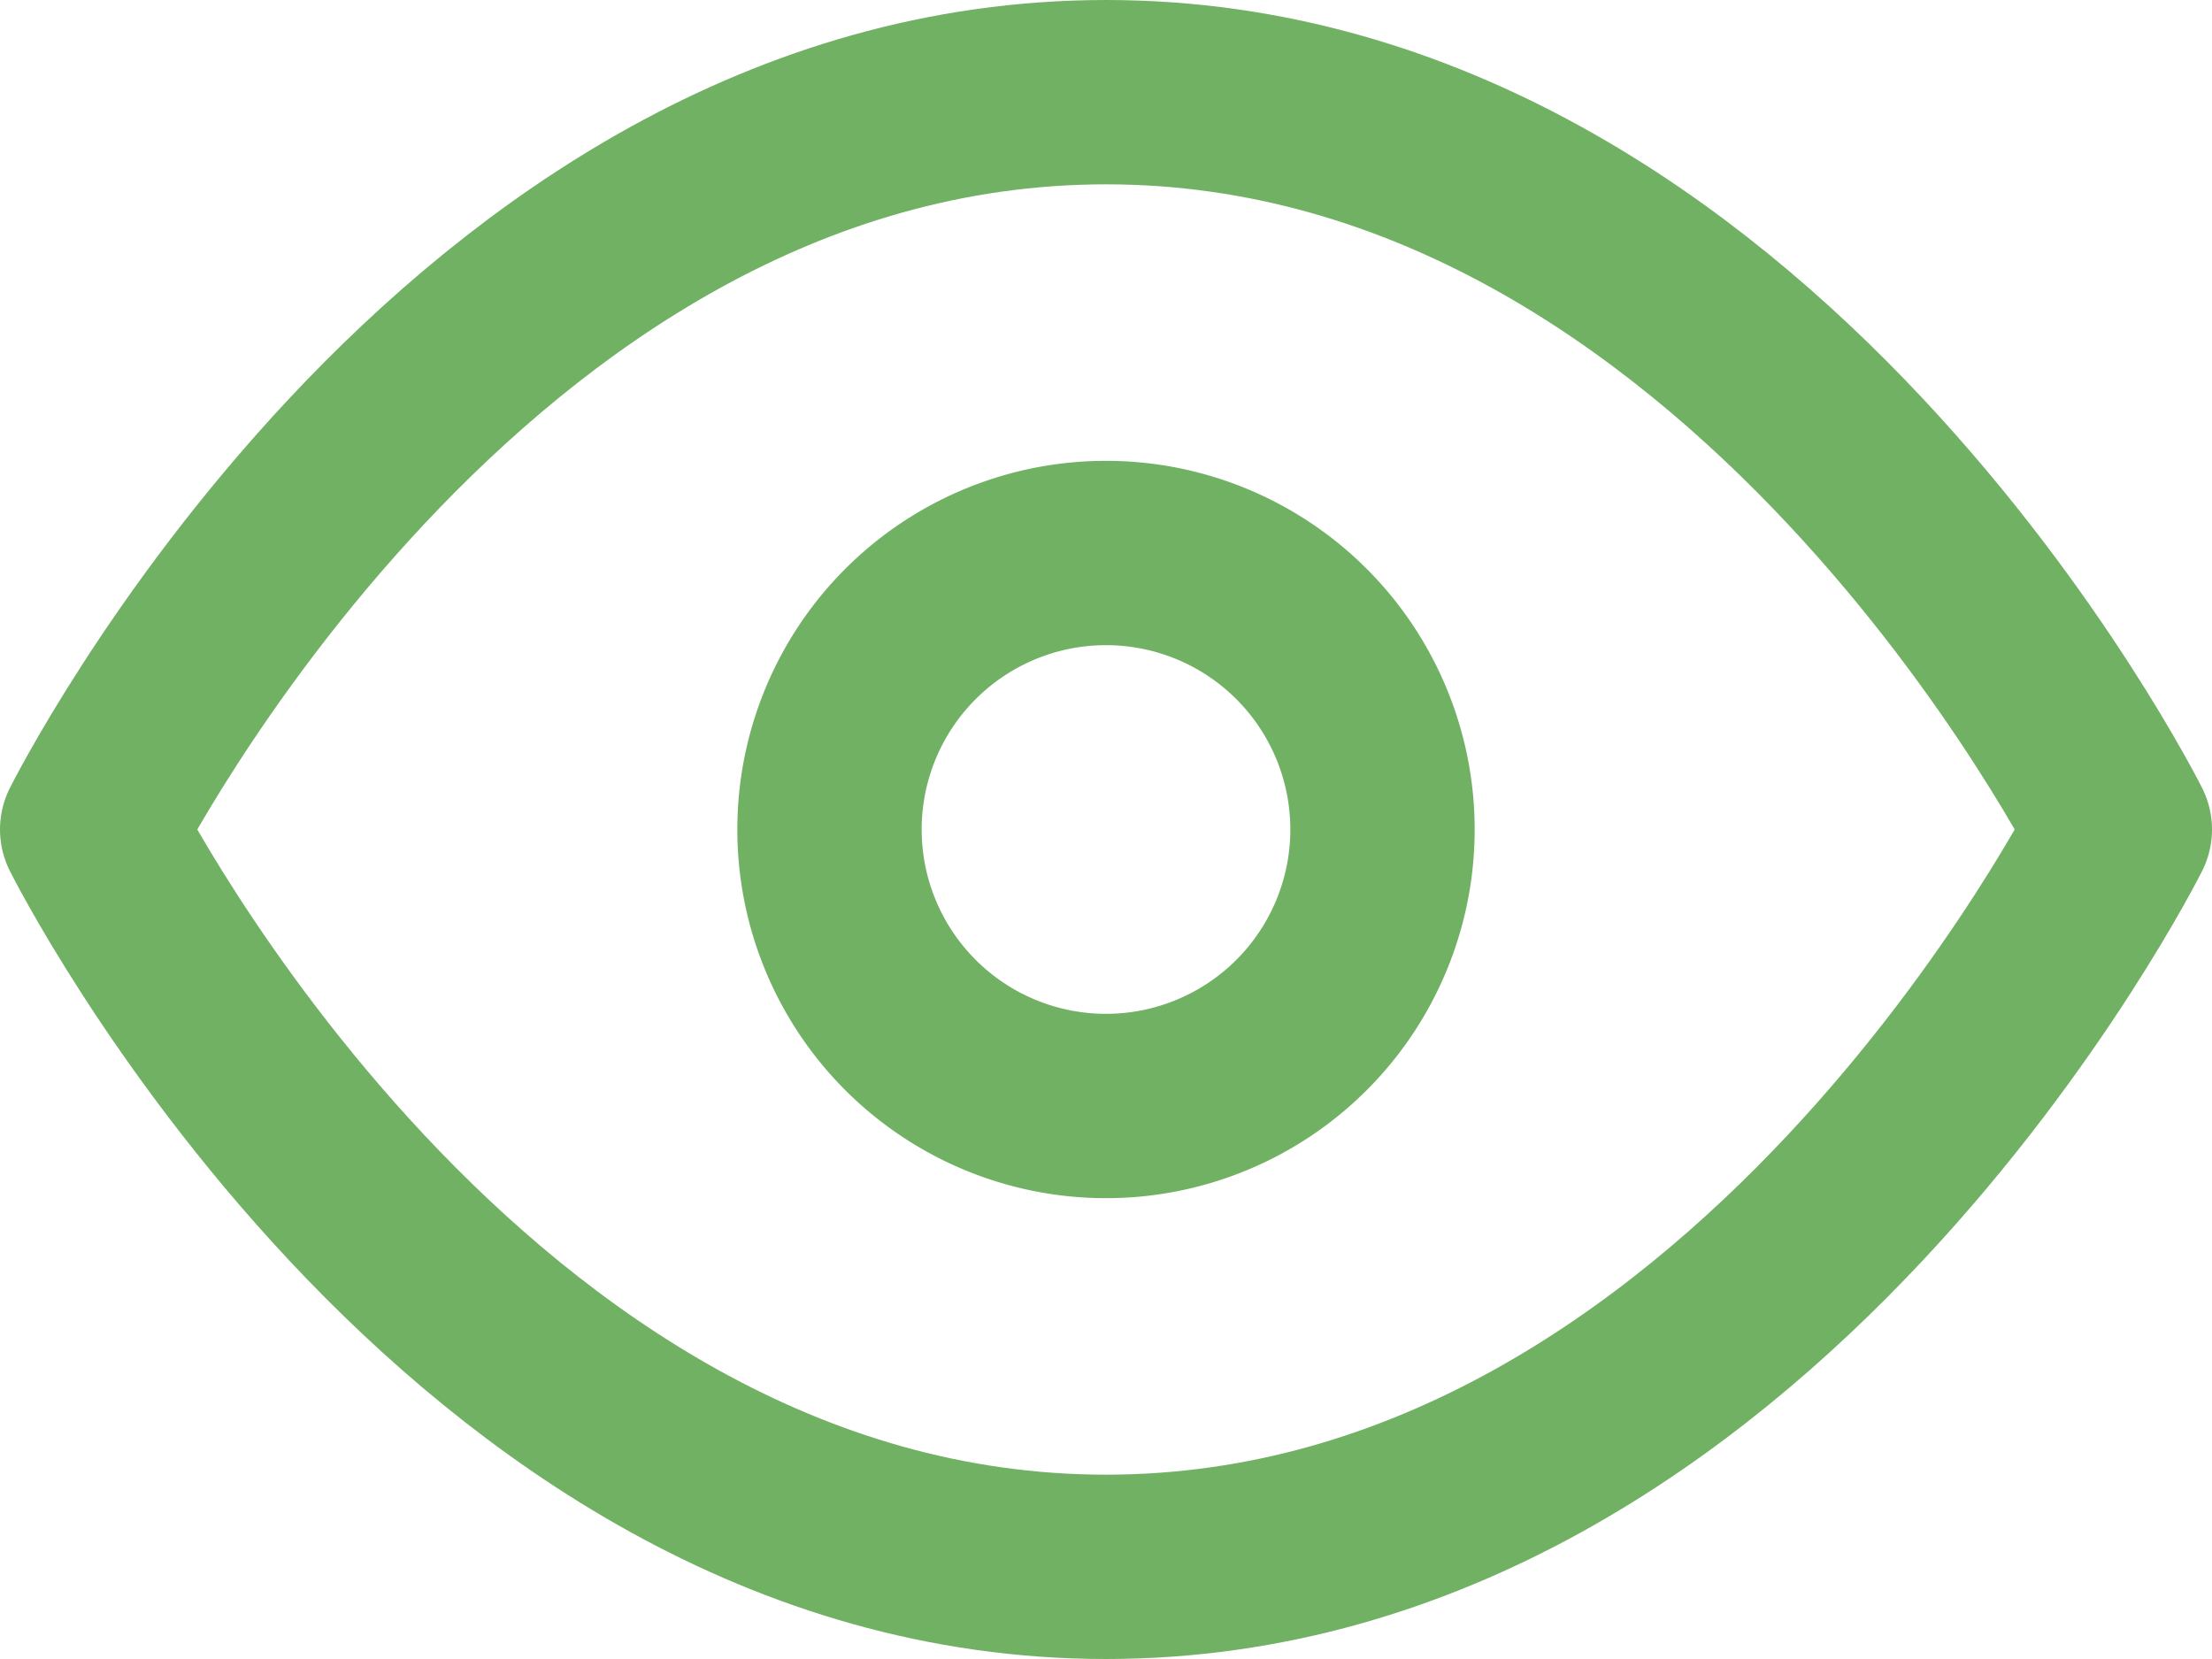
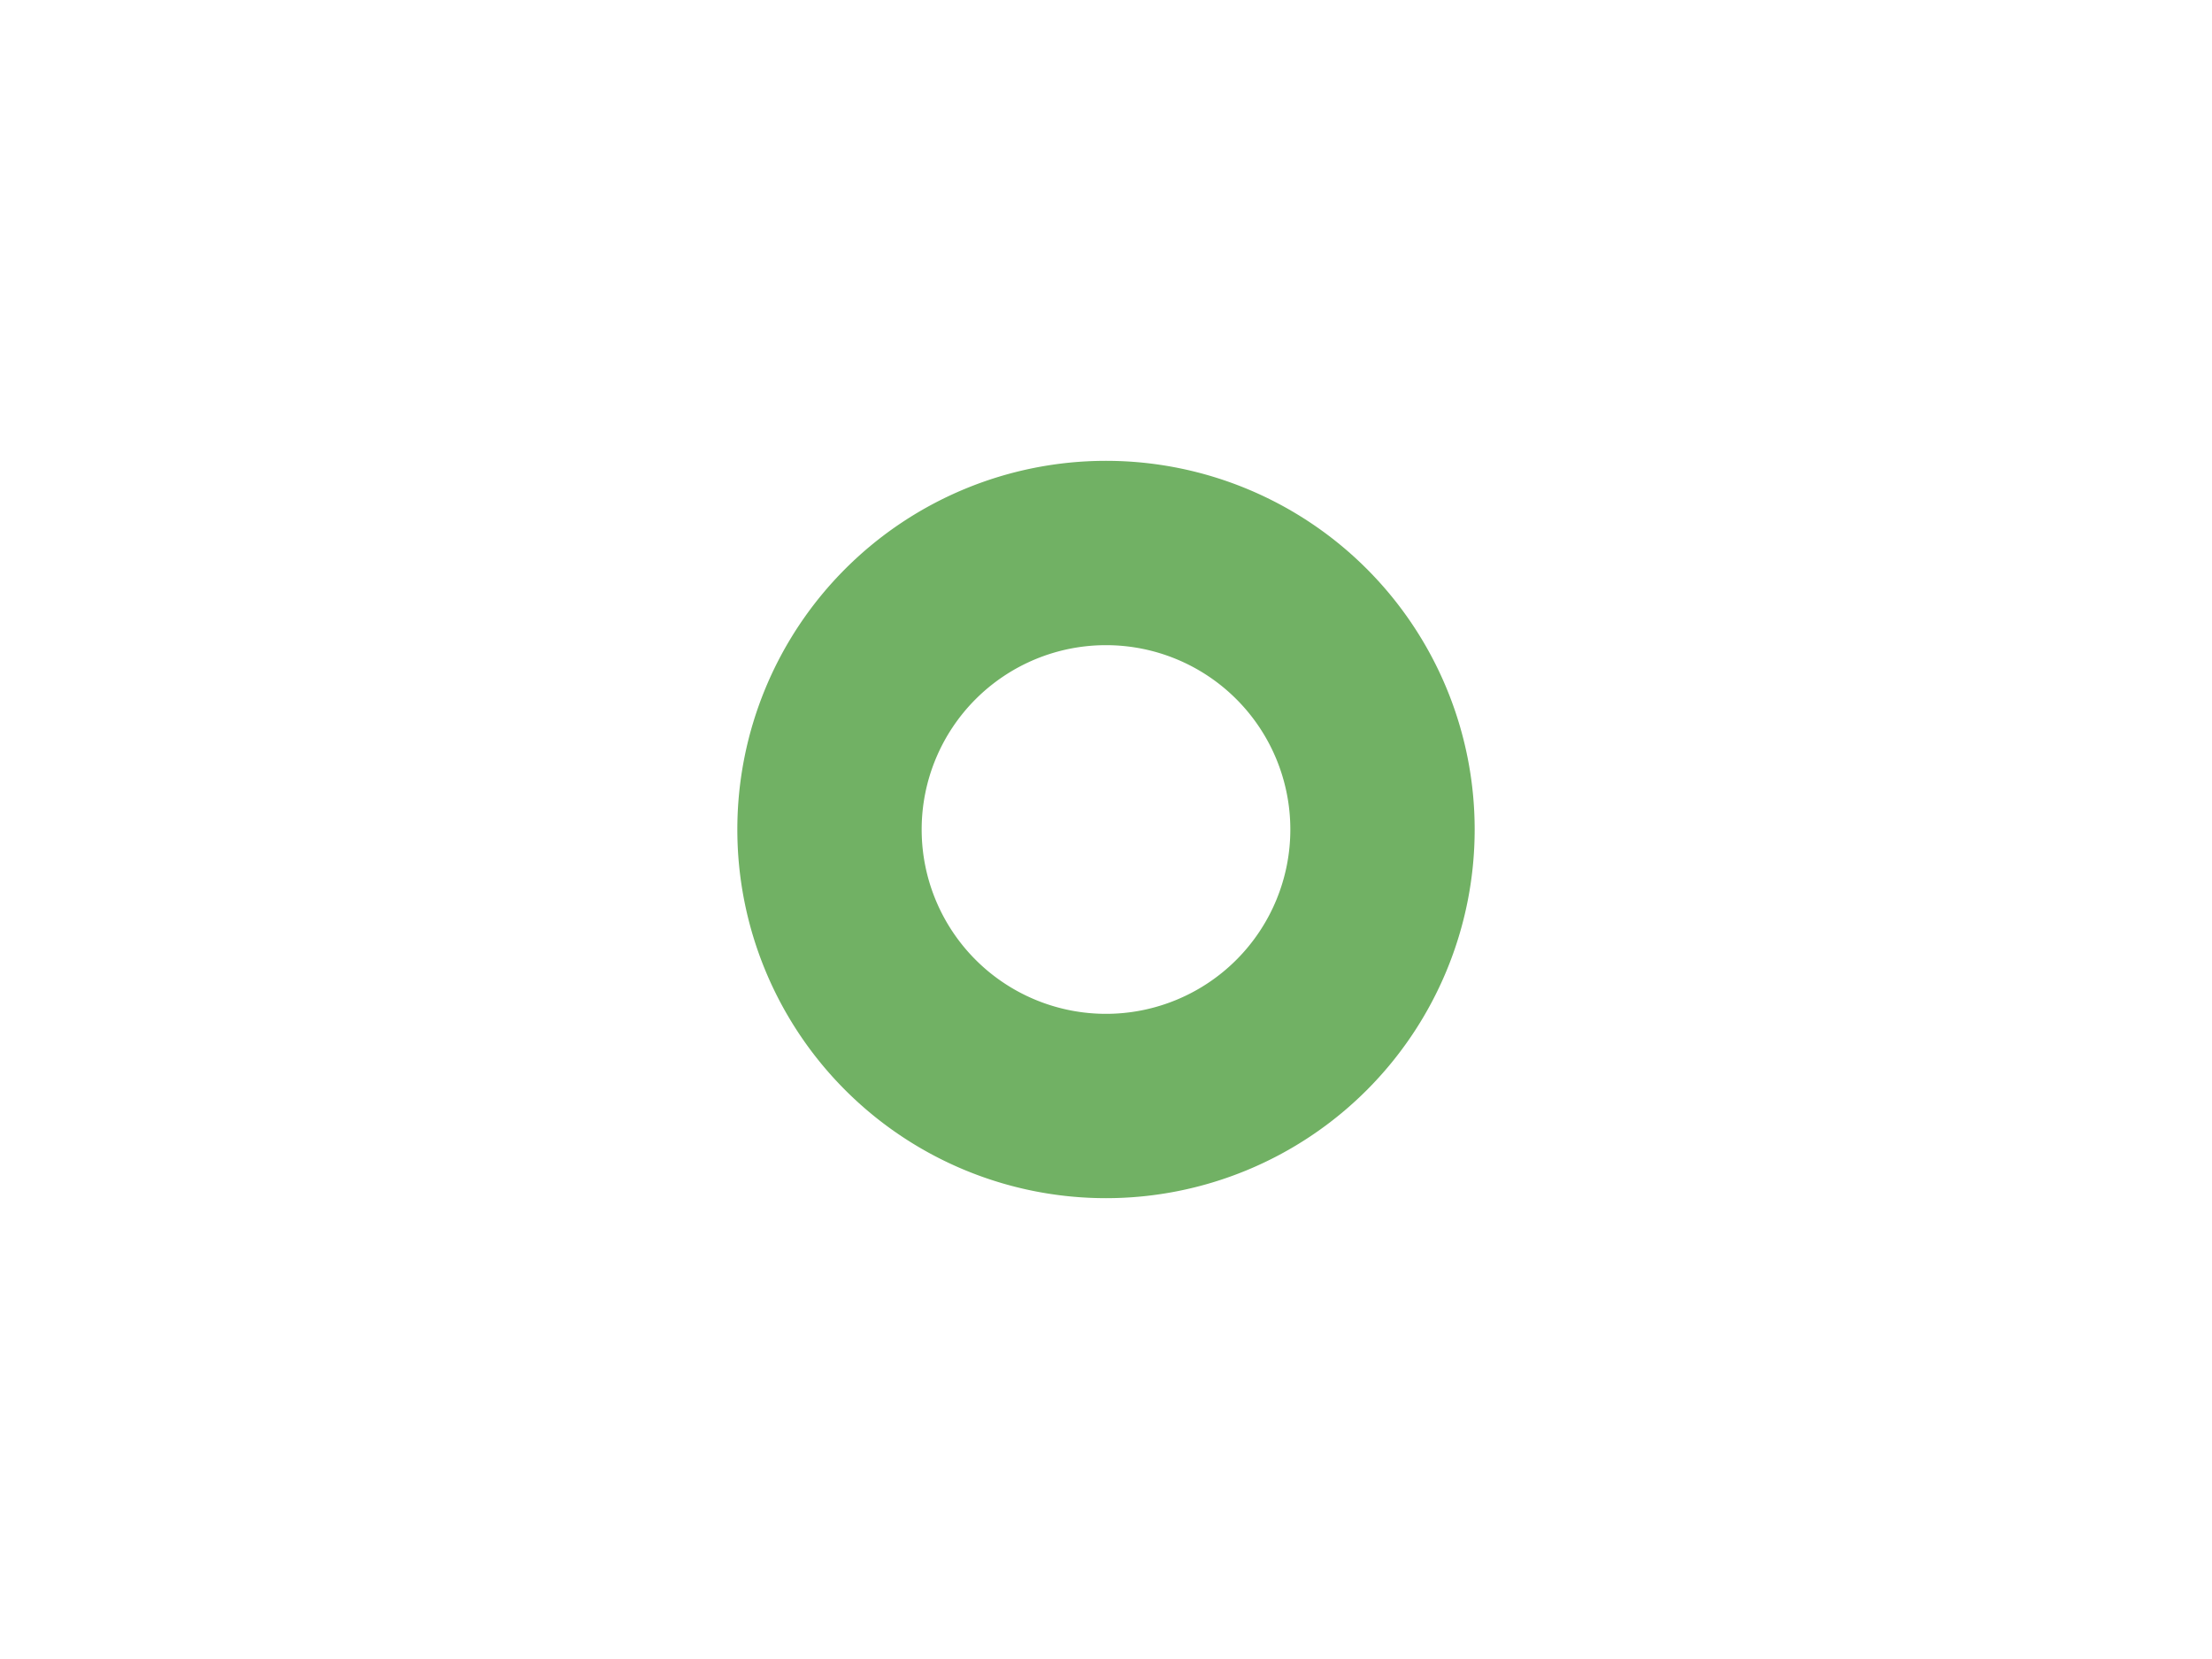
<svg xmlns="http://www.w3.org/2000/svg" width="24" height="18" viewBox="0 0 24 18">
  <g id="eye" transform="translate(-1756 -57)">
-     <path id="Контур_363" data-name="Контур 363" d="M1.5,14s4-8,11-8,11,8,11,8-4,8-11,8S1.5,14,1.5,14Z" transform="translate(1755.5 52)" fill="none" stroke="#71b164" stroke-linecap="round" stroke-linejoin="round" stroke-width="2" />
    <path id="Контур_364" data-name="Контур 364" d="M19.5,16.5a3,3,0,1,1-3-3A3,3,0,0,1,19.5,16.5Z" transform="translate(1751.5 49.5)" fill="none" stroke="#71b164" stroke-linecap="round" stroke-linejoin="round" stroke-width="2" />
  </g>
</svg>